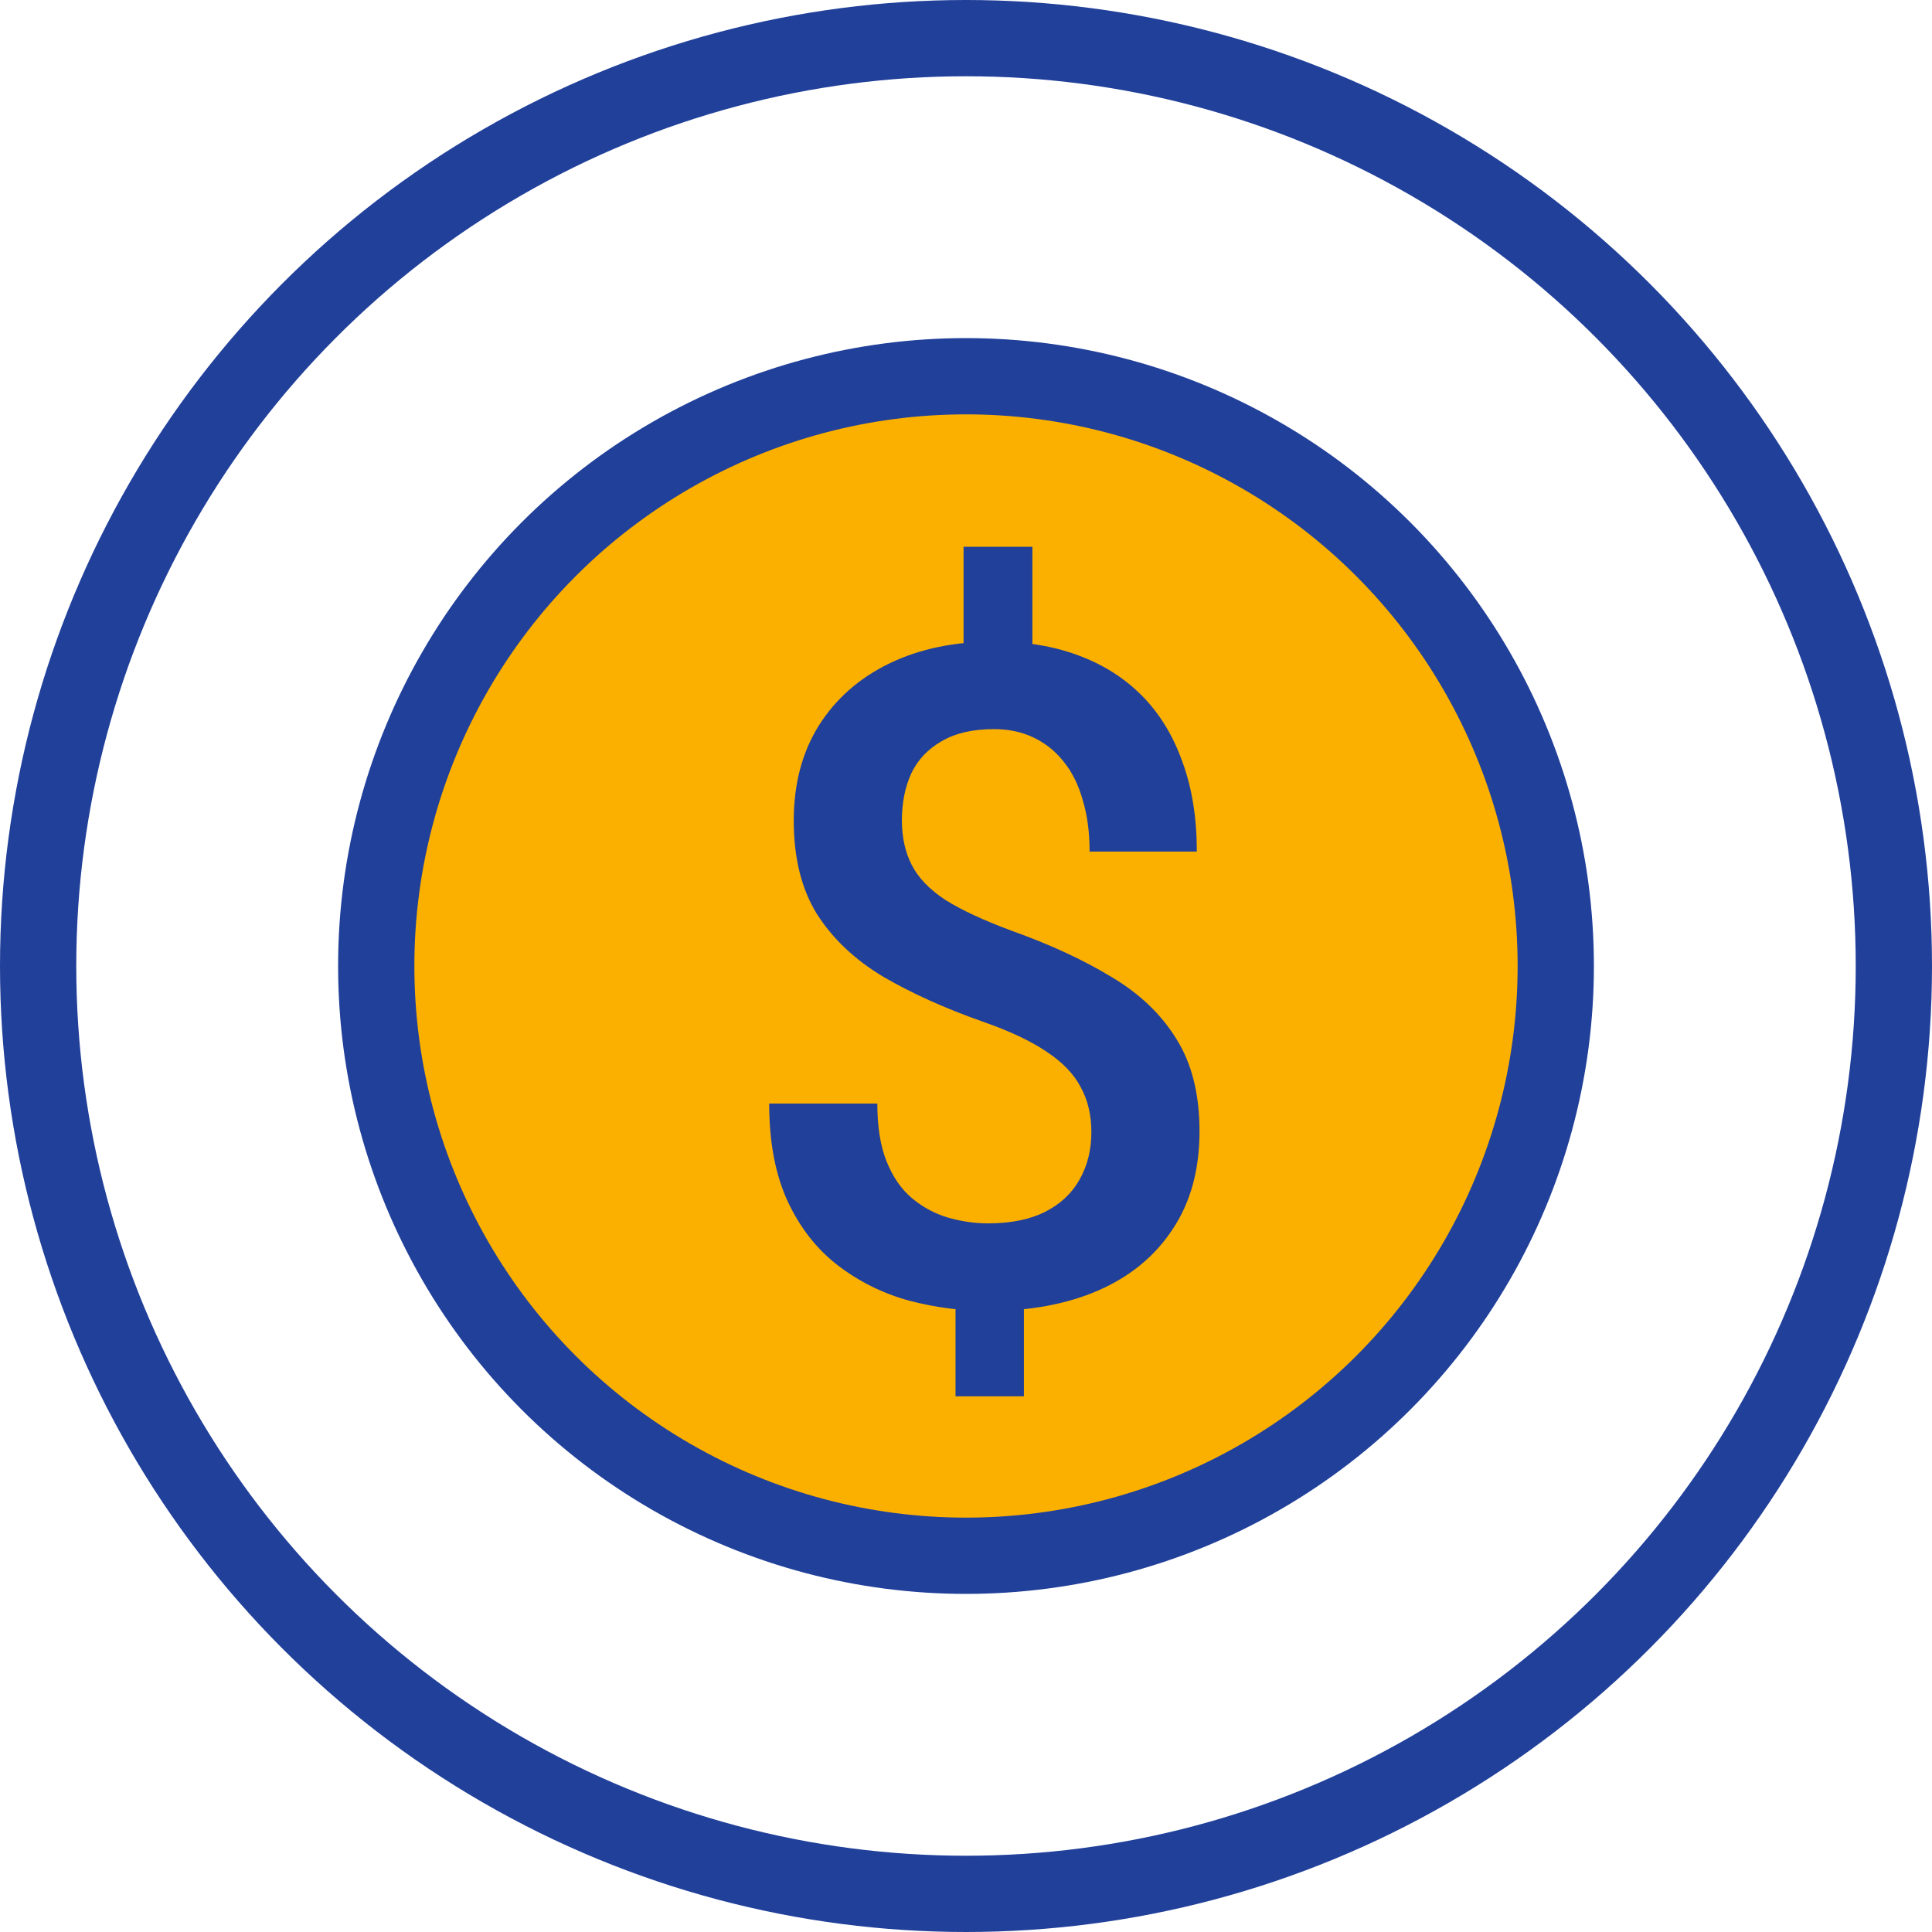
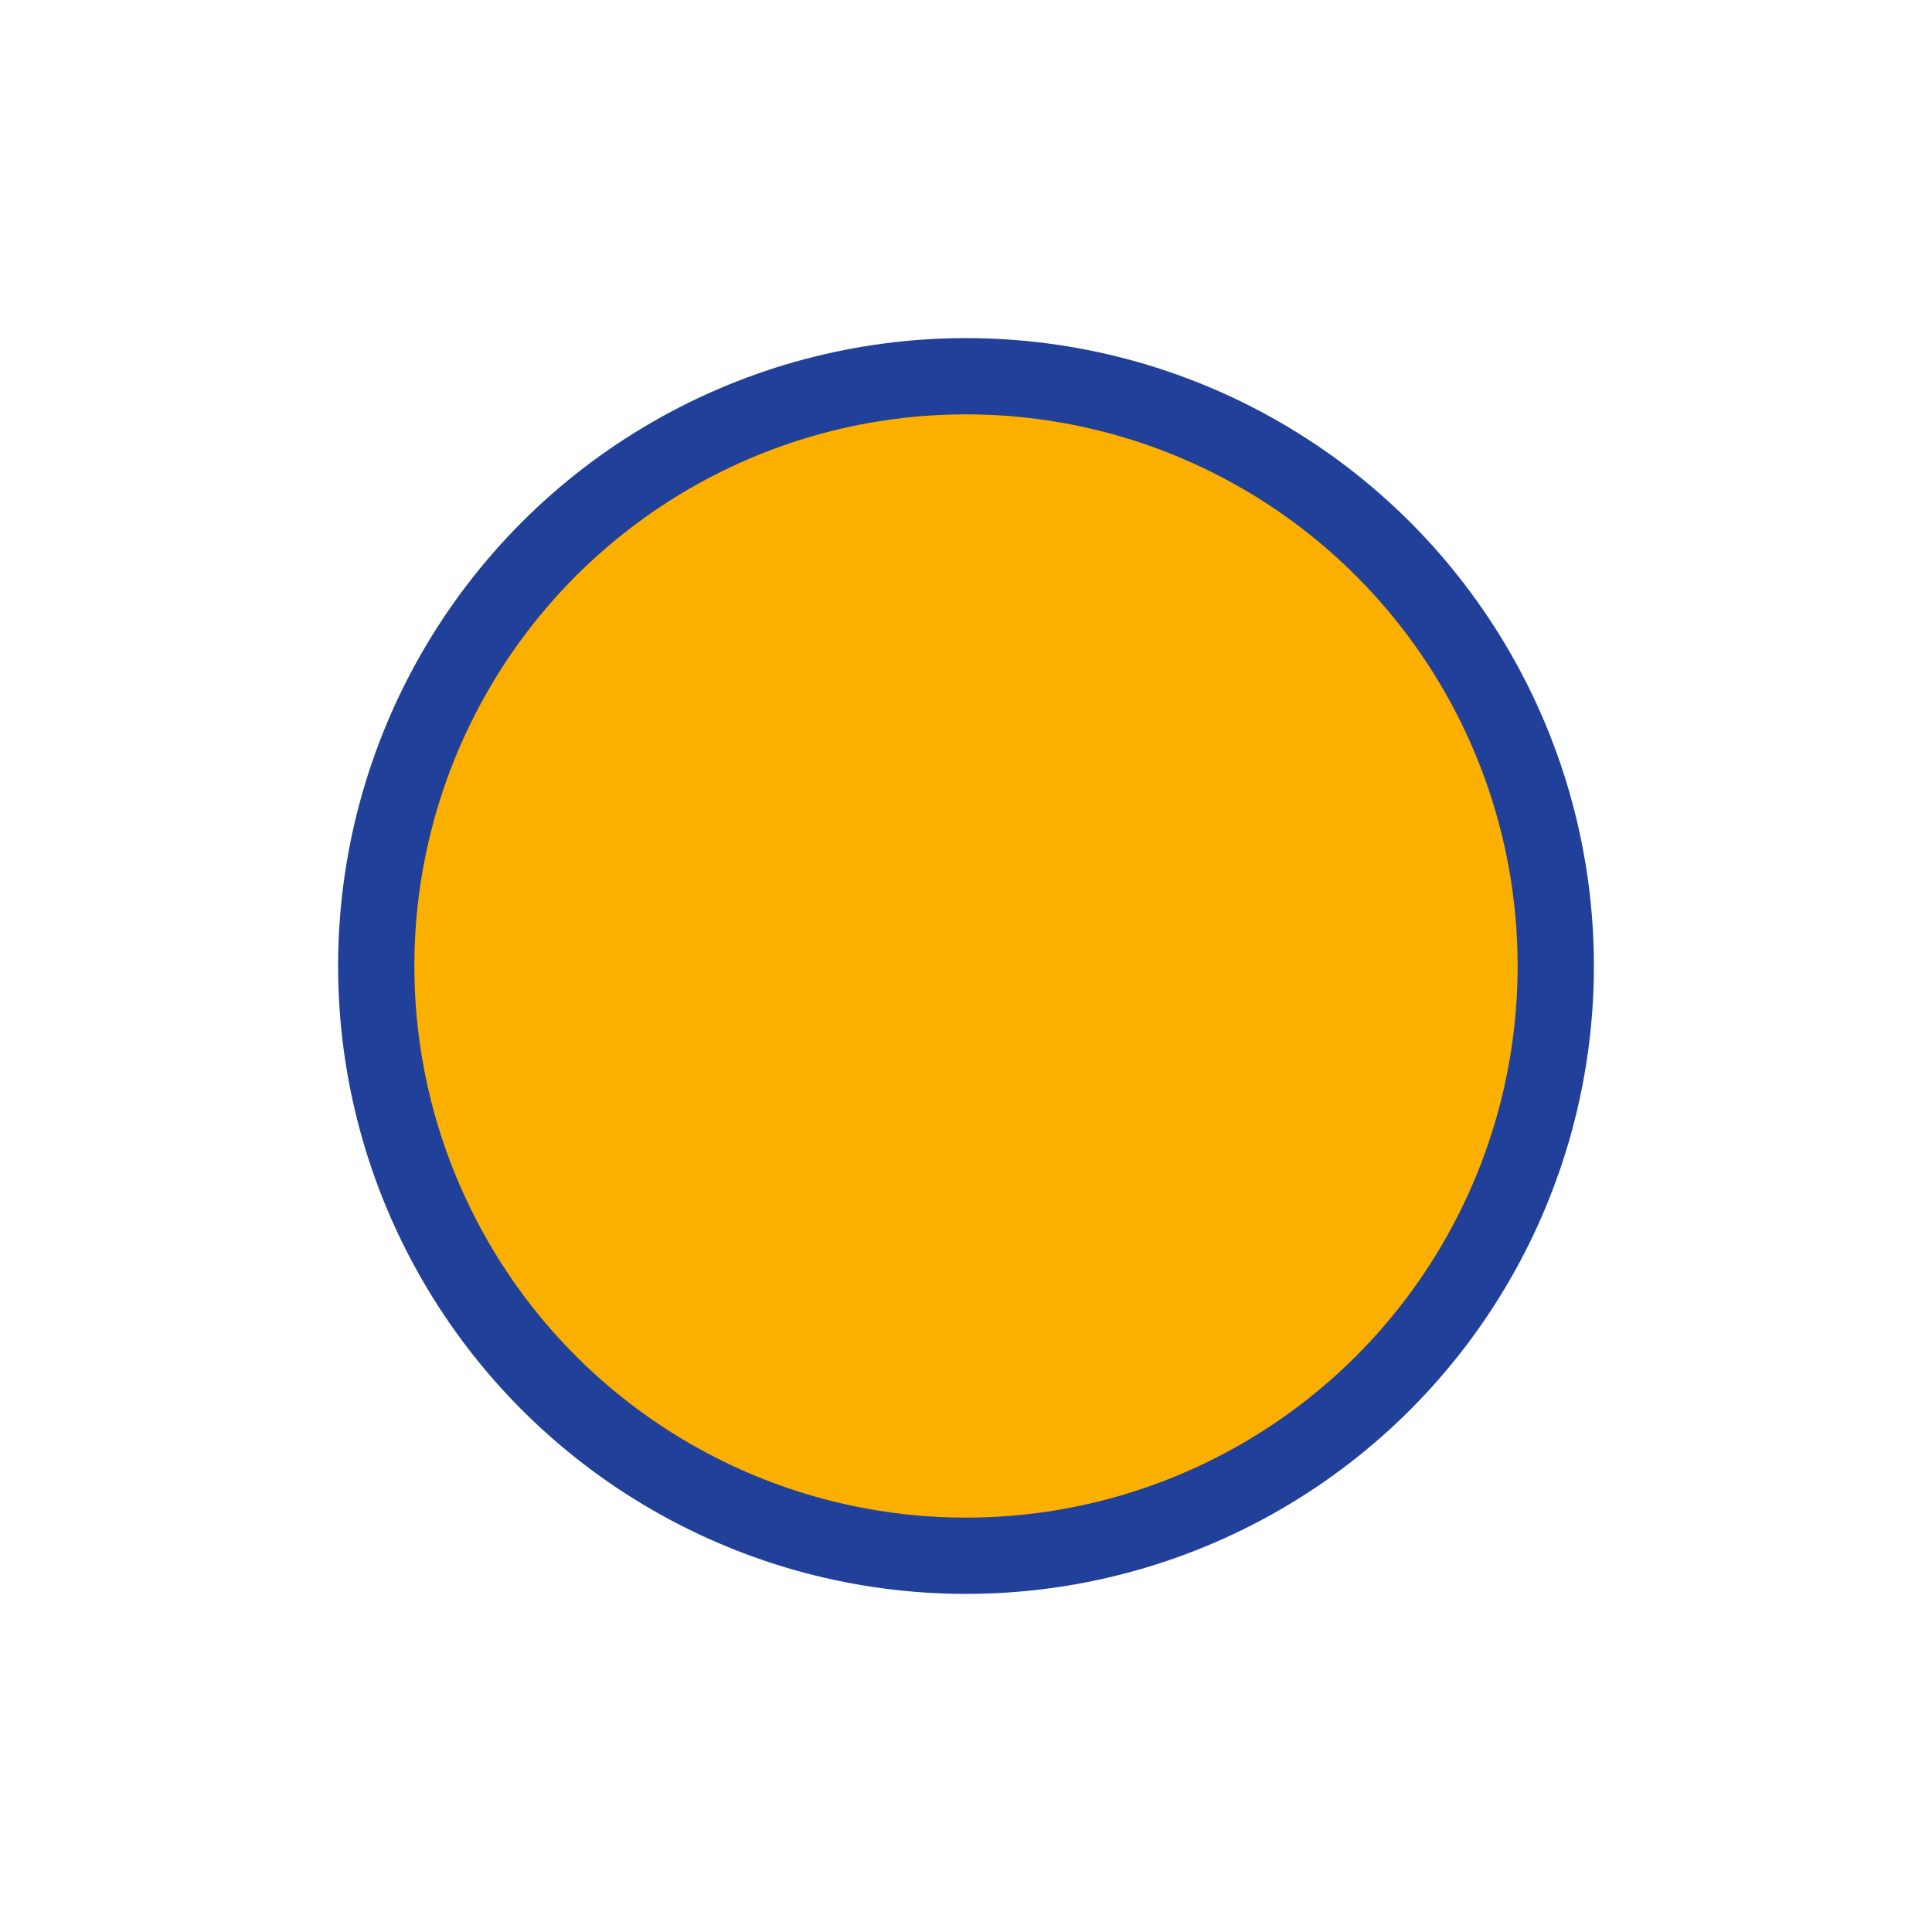
<svg xmlns="http://www.w3.org/2000/svg" width="38" height="38" viewBox="0 0 38 38" fill="none">
-   <circle cx="19" cy="19" r="18.25" stroke="#21409A" stroke-width="1.5" />
  <circle cx="19" cy="19" r="11.6" fill="#FBB000" stroke="#21409A" stroke-width="1.5" />
-   <path d="M20.306 10.755V13.383H18.952V10.755H20.306ZM20.139 25.108V27.463H18.794V25.108H20.139ZM21.466 22.269C21.466 21.929 21.395 21.633 21.255 21.381C21.12 21.123 20.898 20.892 20.587 20.687C20.276 20.476 19.86 20.28 19.339 20.098C18.589 19.834 17.933 19.538 17.37 19.21C16.814 18.876 16.38 18.466 16.069 17.98C15.765 17.488 15.612 16.875 15.612 16.143C15.612 15.422 15.776 14.798 16.105 14.271C16.439 13.743 16.901 13.336 17.493 13.049C18.085 12.762 18.776 12.618 19.567 12.618C20.177 12.618 20.725 12.709 21.211 12.891C21.703 13.073 22.122 13.339 22.468 13.691C22.814 14.042 23.077 14.476 23.259 14.992C23.446 15.501 23.54 16.087 23.54 16.749H21.431C21.431 16.374 21.387 16.04 21.299 15.747C21.217 15.449 21.094 15.197 20.93 14.992C20.766 14.781 20.566 14.62 20.332 14.508C20.104 14.397 19.843 14.341 19.55 14.341C19.134 14.341 18.791 14.42 18.521 14.579C18.252 14.731 18.053 14.942 17.924 15.211C17.801 15.481 17.739 15.789 17.739 16.134C17.739 16.468 17.804 16.761 17.933 17.013C18.061 17.265 18.281 17.494 18.592 17.699C18.908 17.898 19.342 18.1 19.893 18.305C20.648 18.575 21.302 18.876 21.852 19.21C22.409 19.538 22.837 19.946 23.136 20.432C23.44 20.913 23.593 21.519 23.593 22.251C23.593 23.007 23.417 23.649 23.065 24.176C22.72 24.703 22.233 25.105 21.606 25.38C20.985 25.65 20.262 25.785 19.436 25.785C18.914 25.785 18.395 25.717 17.88 25.582C17.37 25.442 16.907 25.213 16.491 24.897C16.075 24.58 15.744 24.162 15.498 23.64C15.252 23.113 15.129 22.468 15.129 21.706H17.256C17.256 22.163 17.317 22.544 17.44 22.849C17.564 23.154 17.73 23.394 17.941 23.57C18.152 23.745 18.387 23.872 18.645 23.948C18.908 24.024 19.172 24.062 19.436 24.062C19.875 24.062 20.244 23.989 20.543 23.842C20.848 23.69 21.076 23.479 21.229 23.209C21.387 22.934 21.466 22.62 21.466 22.269Z" fill="#21409A" />
</svg>